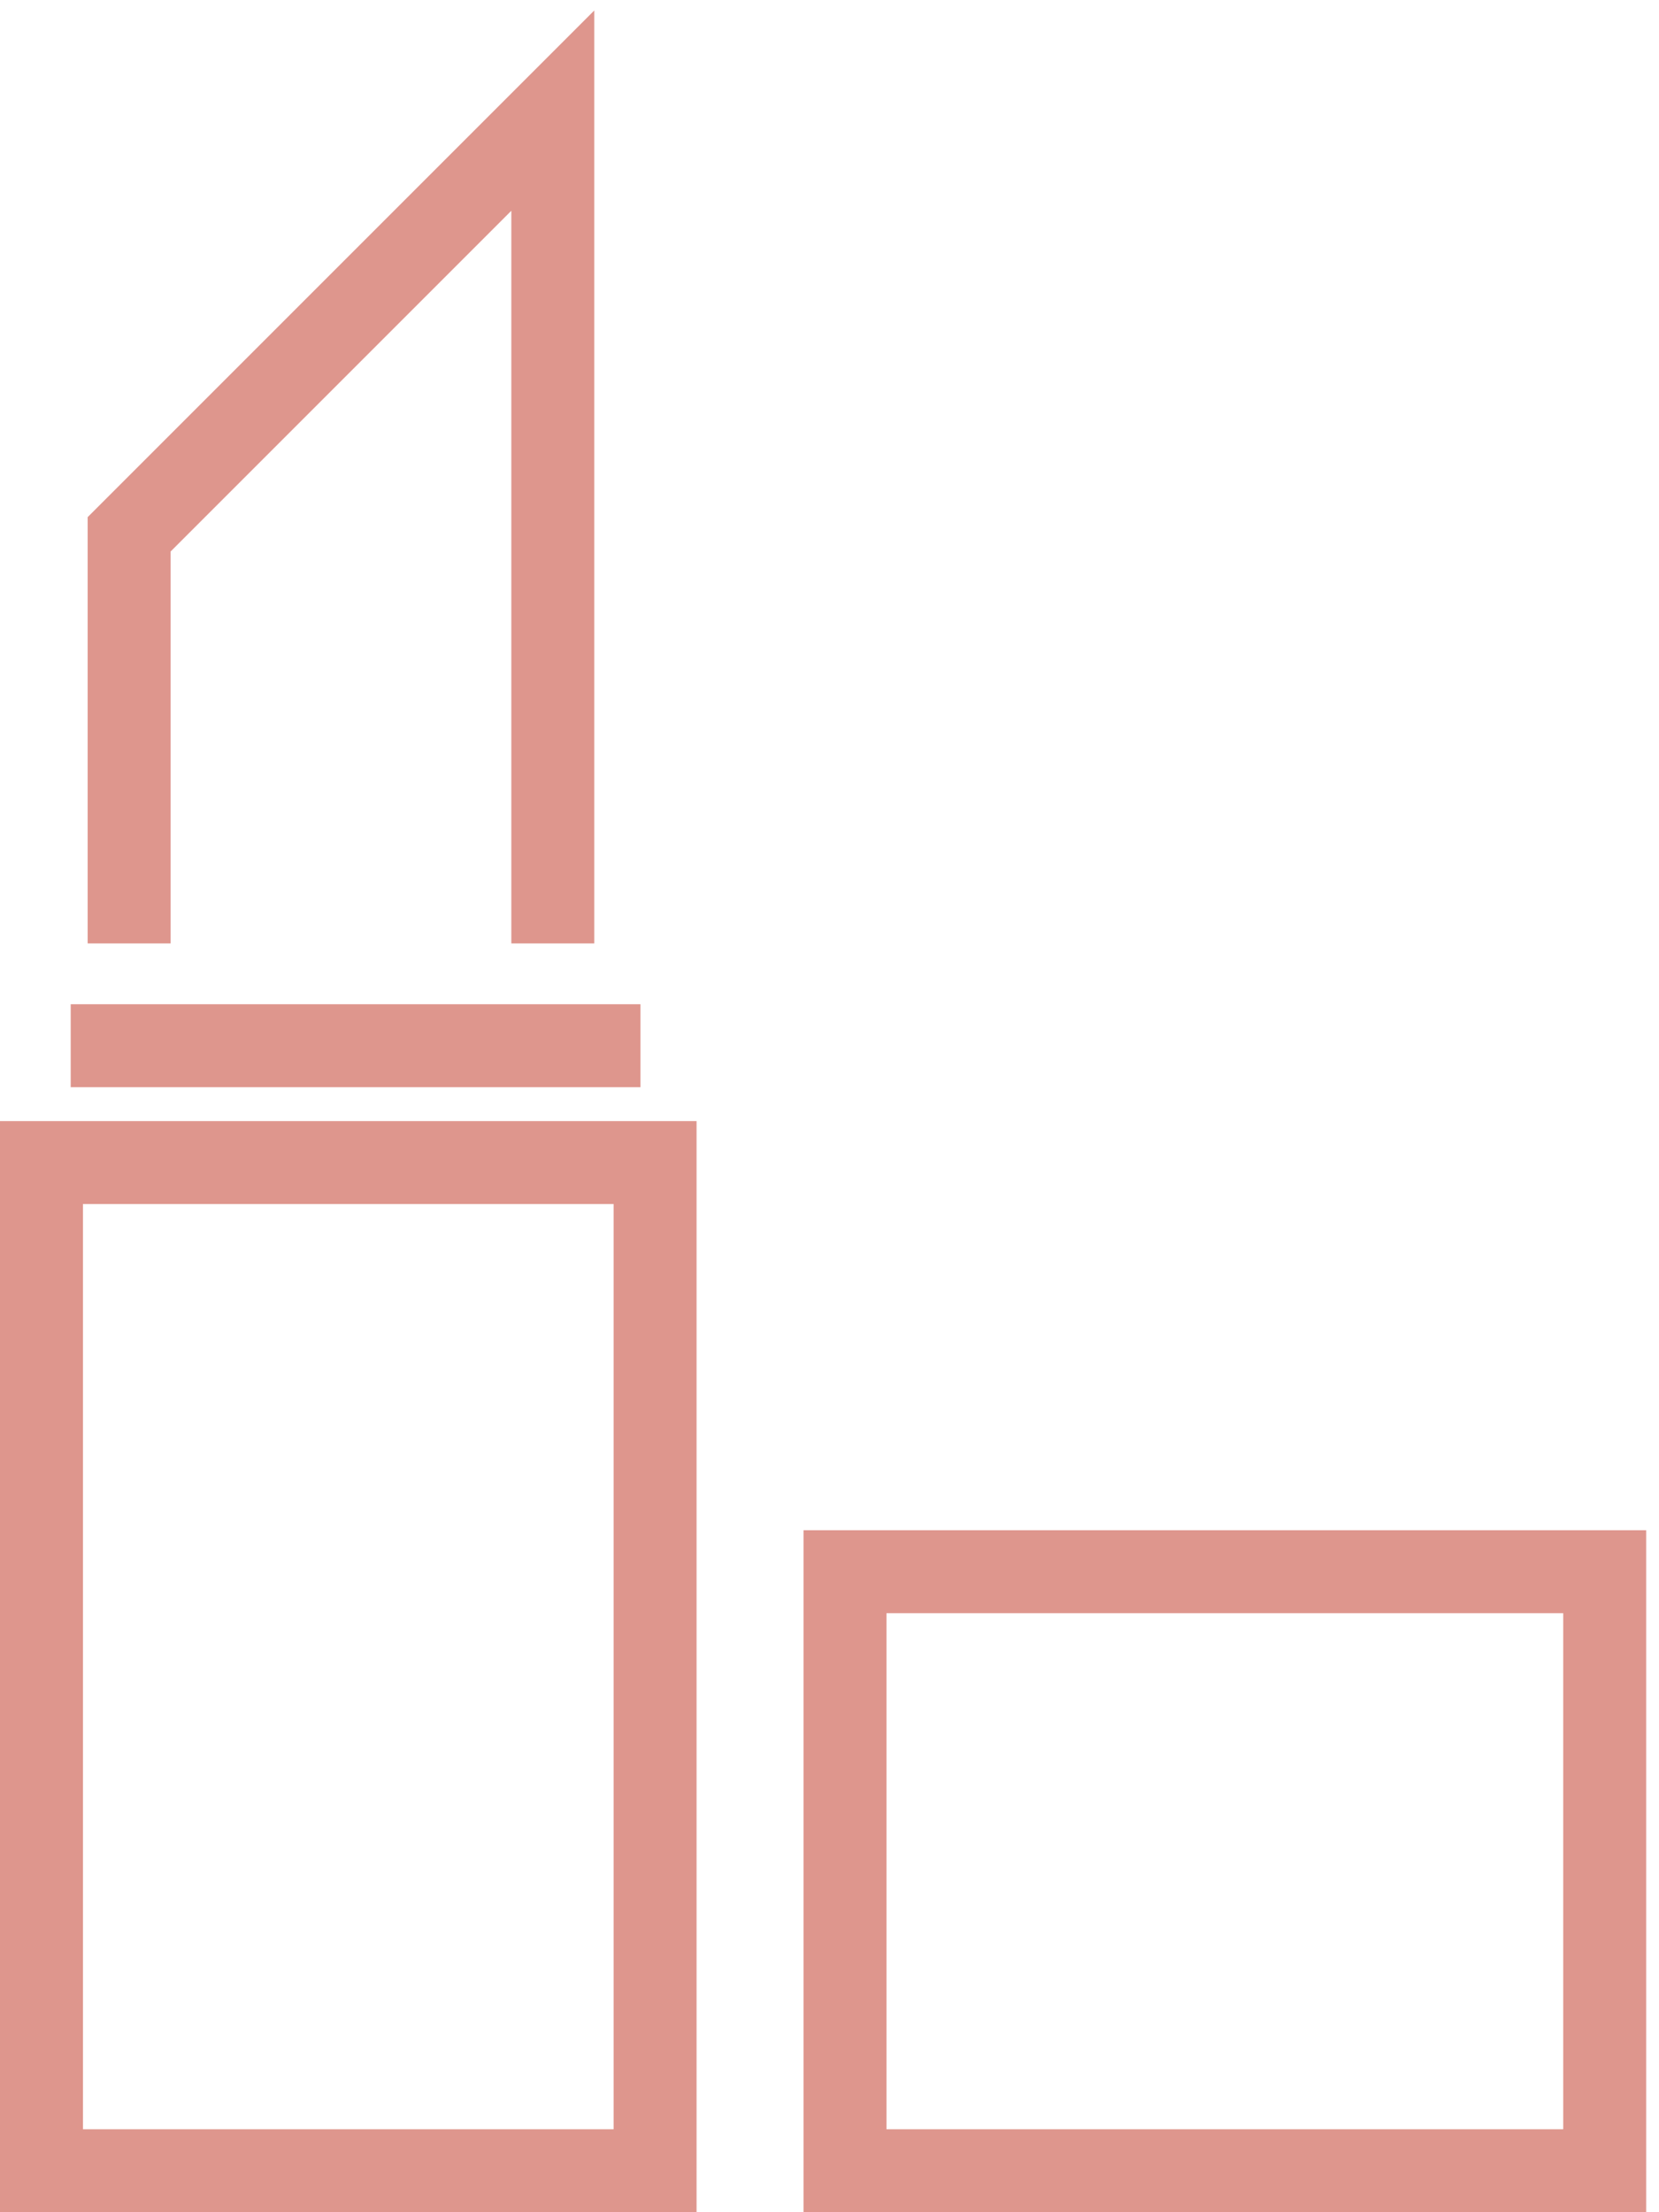
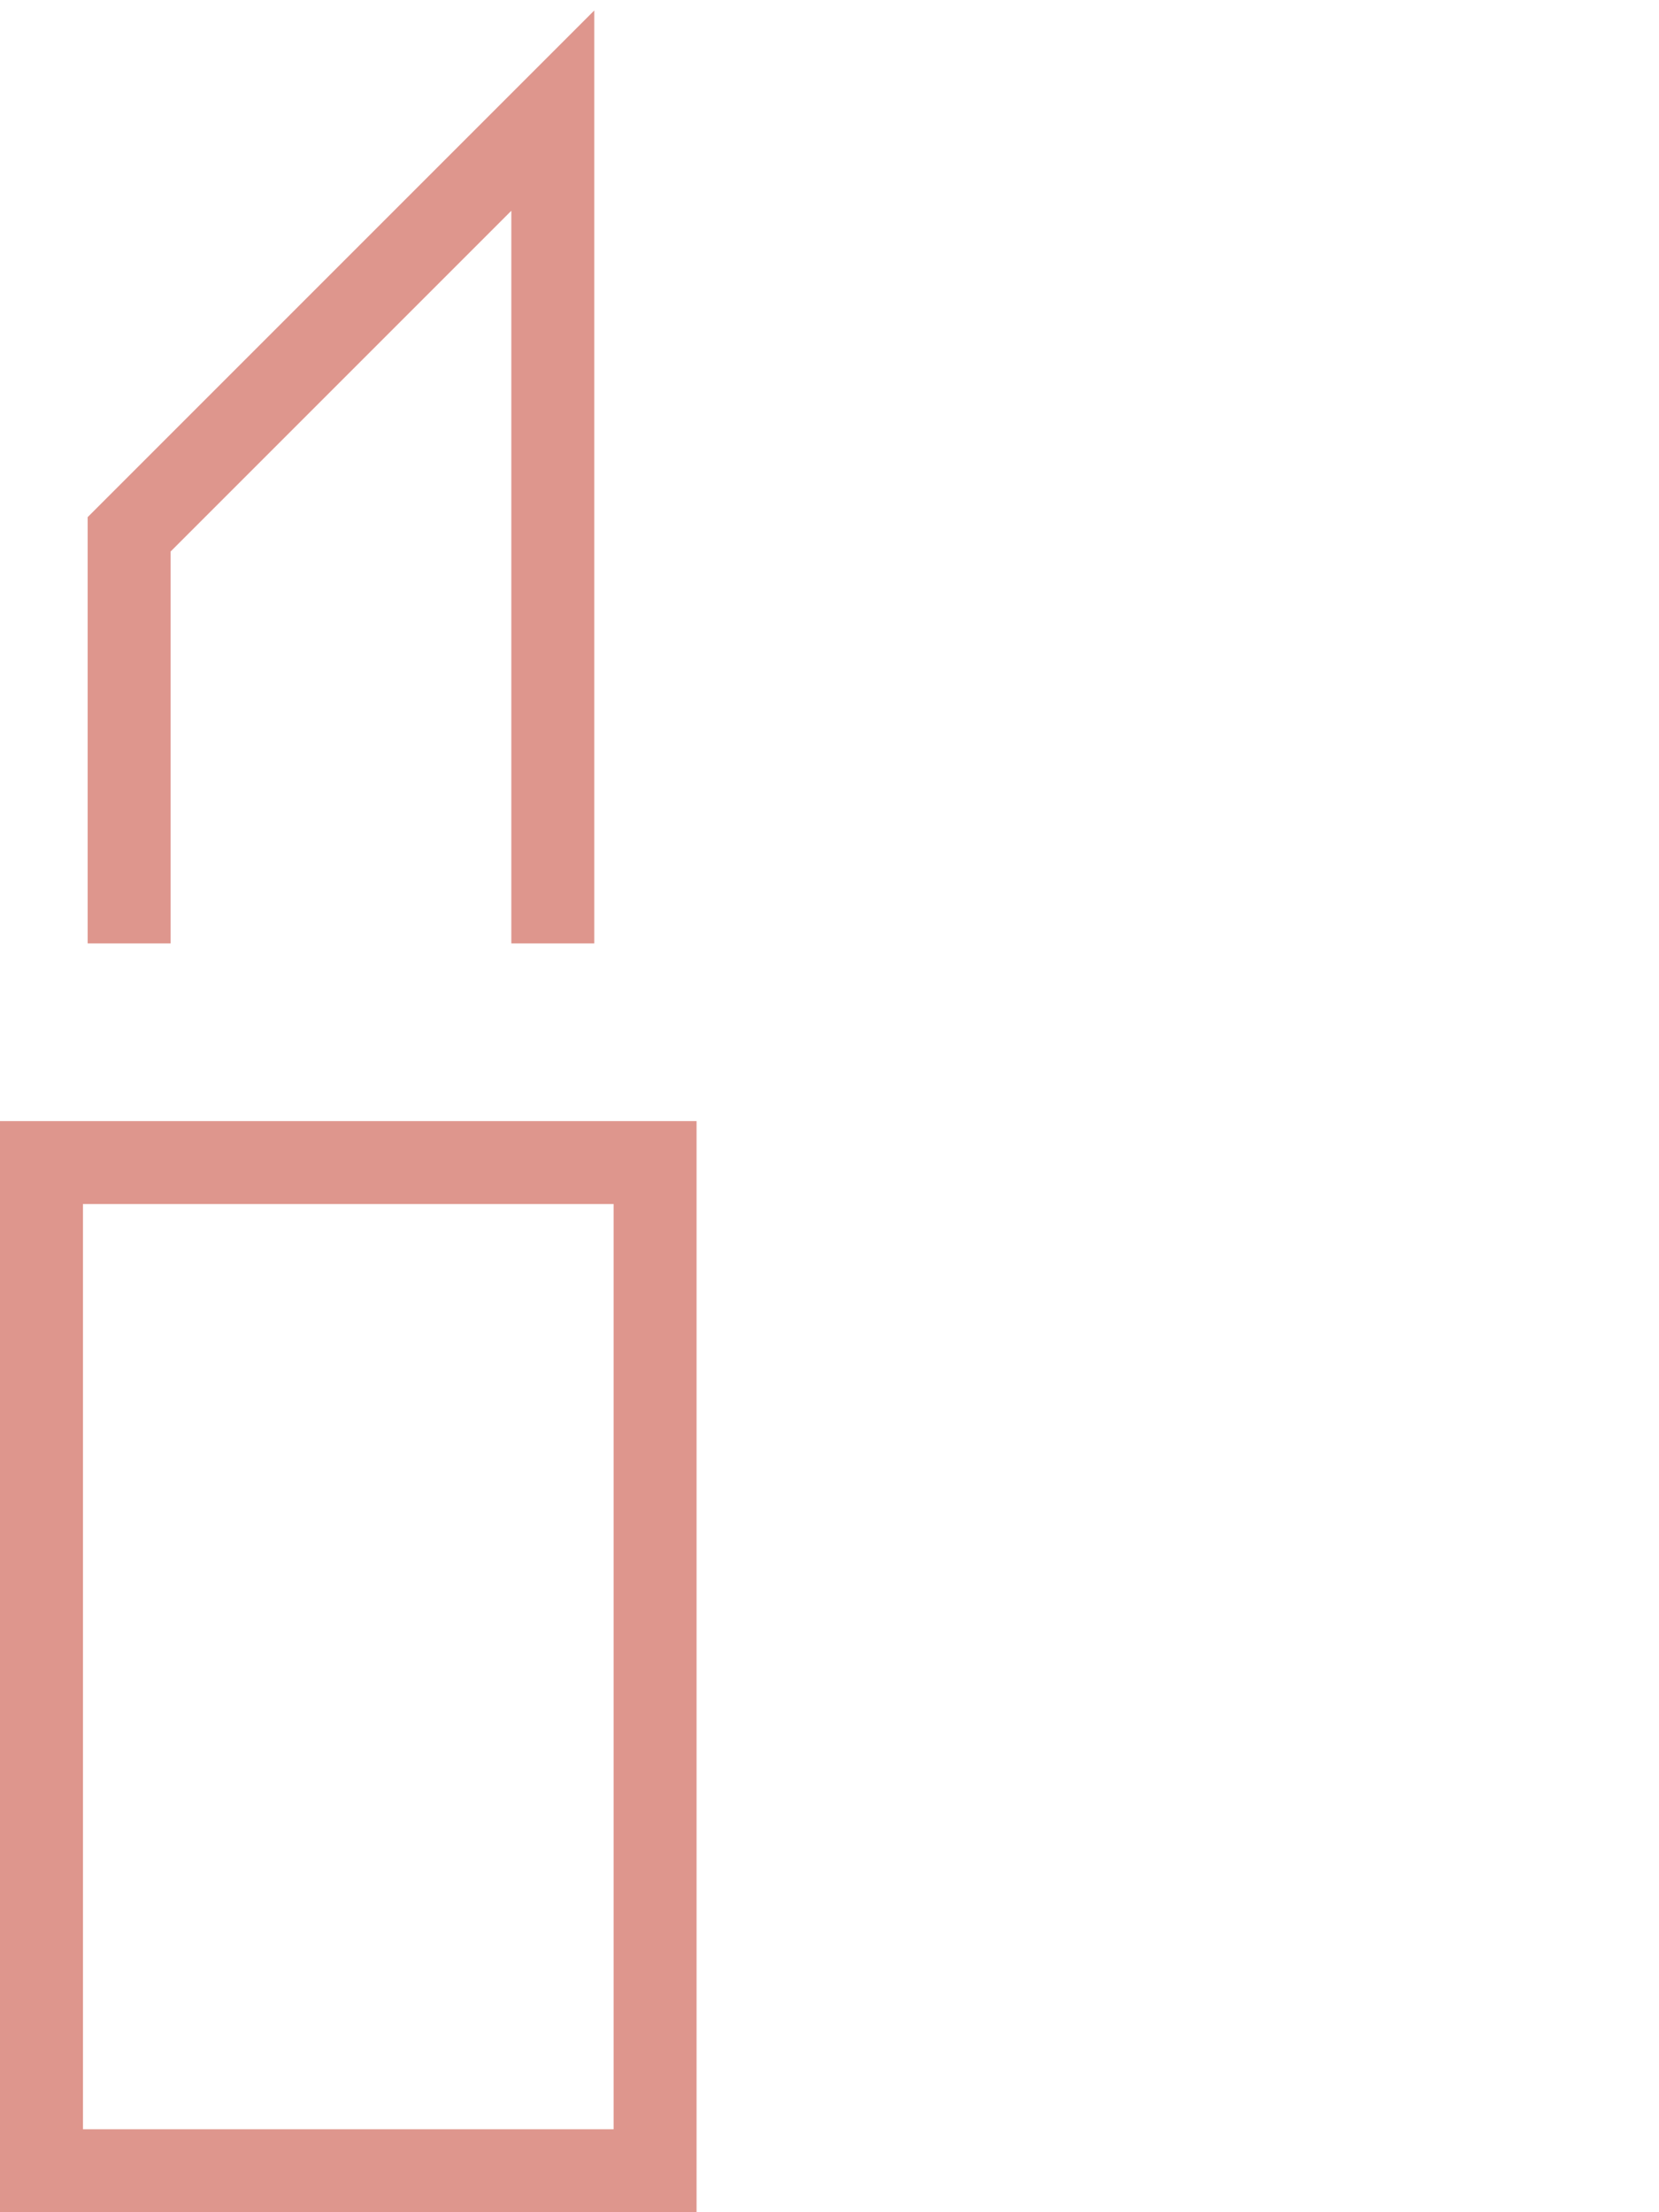
<svg xmlns="http://www.w3.org/2000/svg" width="60" height="80" viewBox="0 0 60 80" fill="none">
  <path d="M4.67 34.117V19.323L19.993 4V34.117" stroke="#DE968D" stroke-width="3" />
-   <path d="M2.557 37.816H23.163" stroke="#DE968D" stroke-width="3" />
  <path d="M23.692 42.042H1.5V78.5H23.692V42.042Z" stroke="#DE968D" stroke-width="3" />
-   <path d="M30.561 78.5V56.837H58.036V78.5H30.561Z" stroke="#DE968D" stroke-width="3" />
</svg>